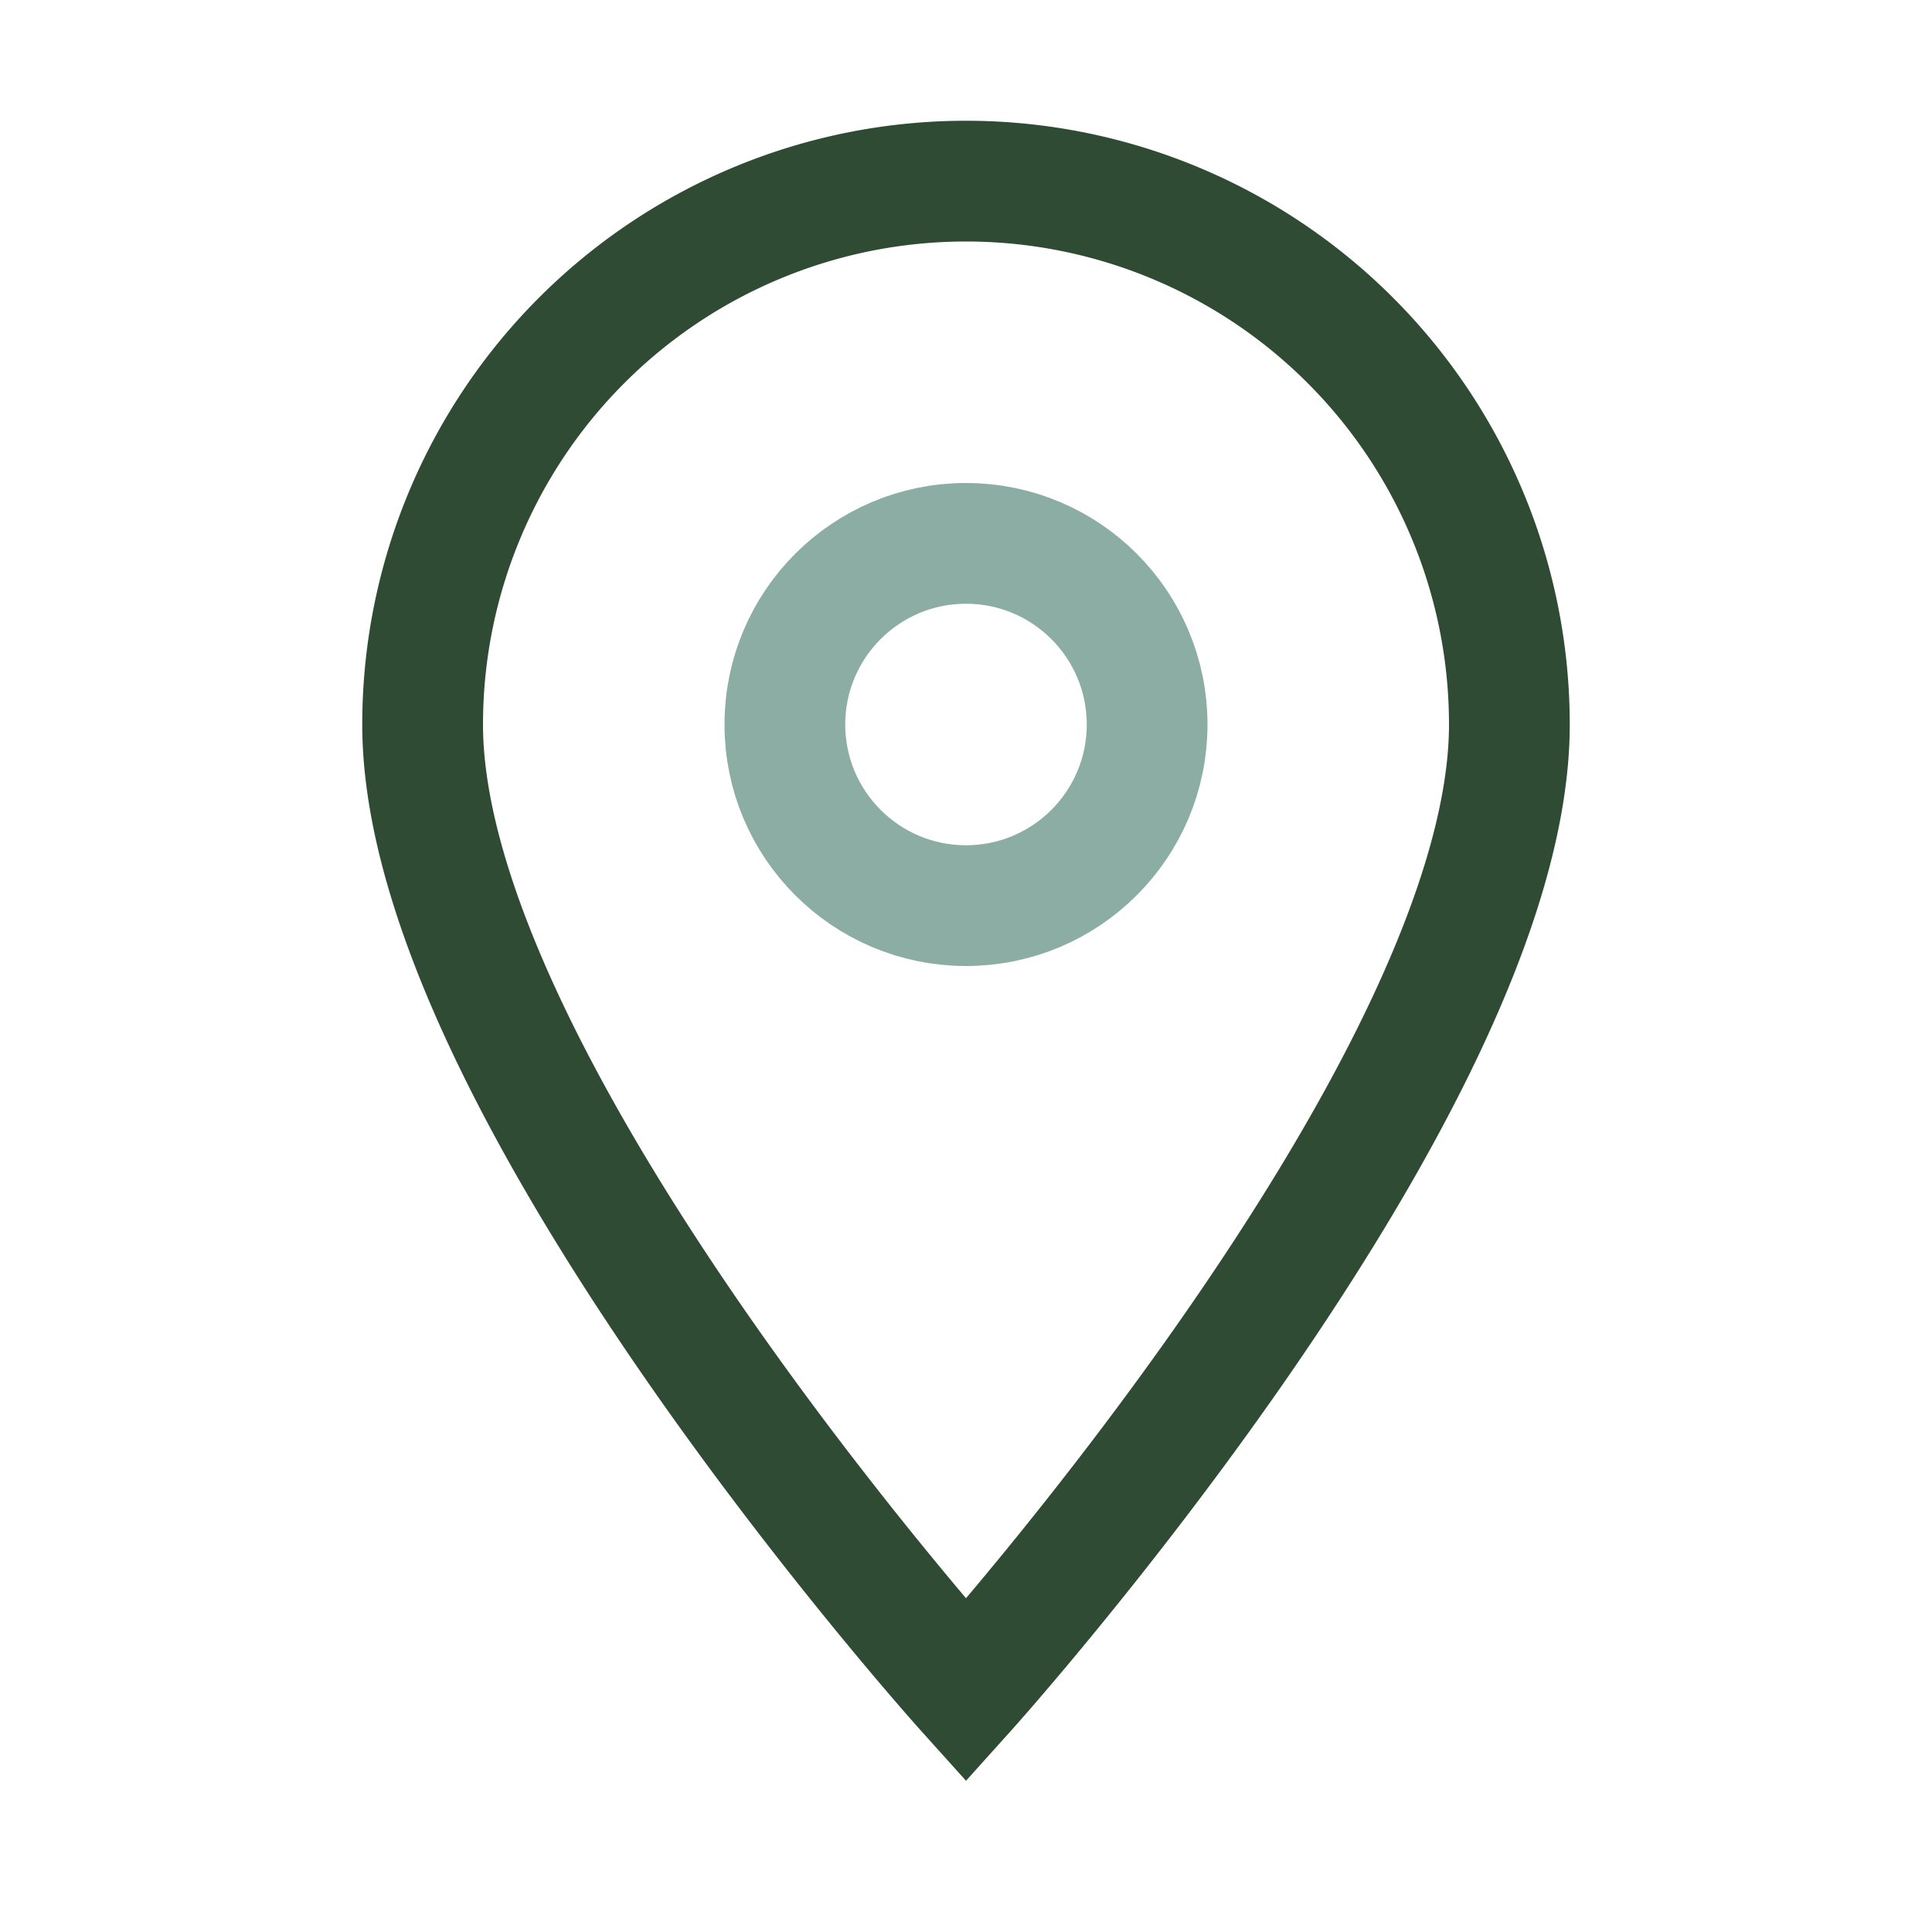
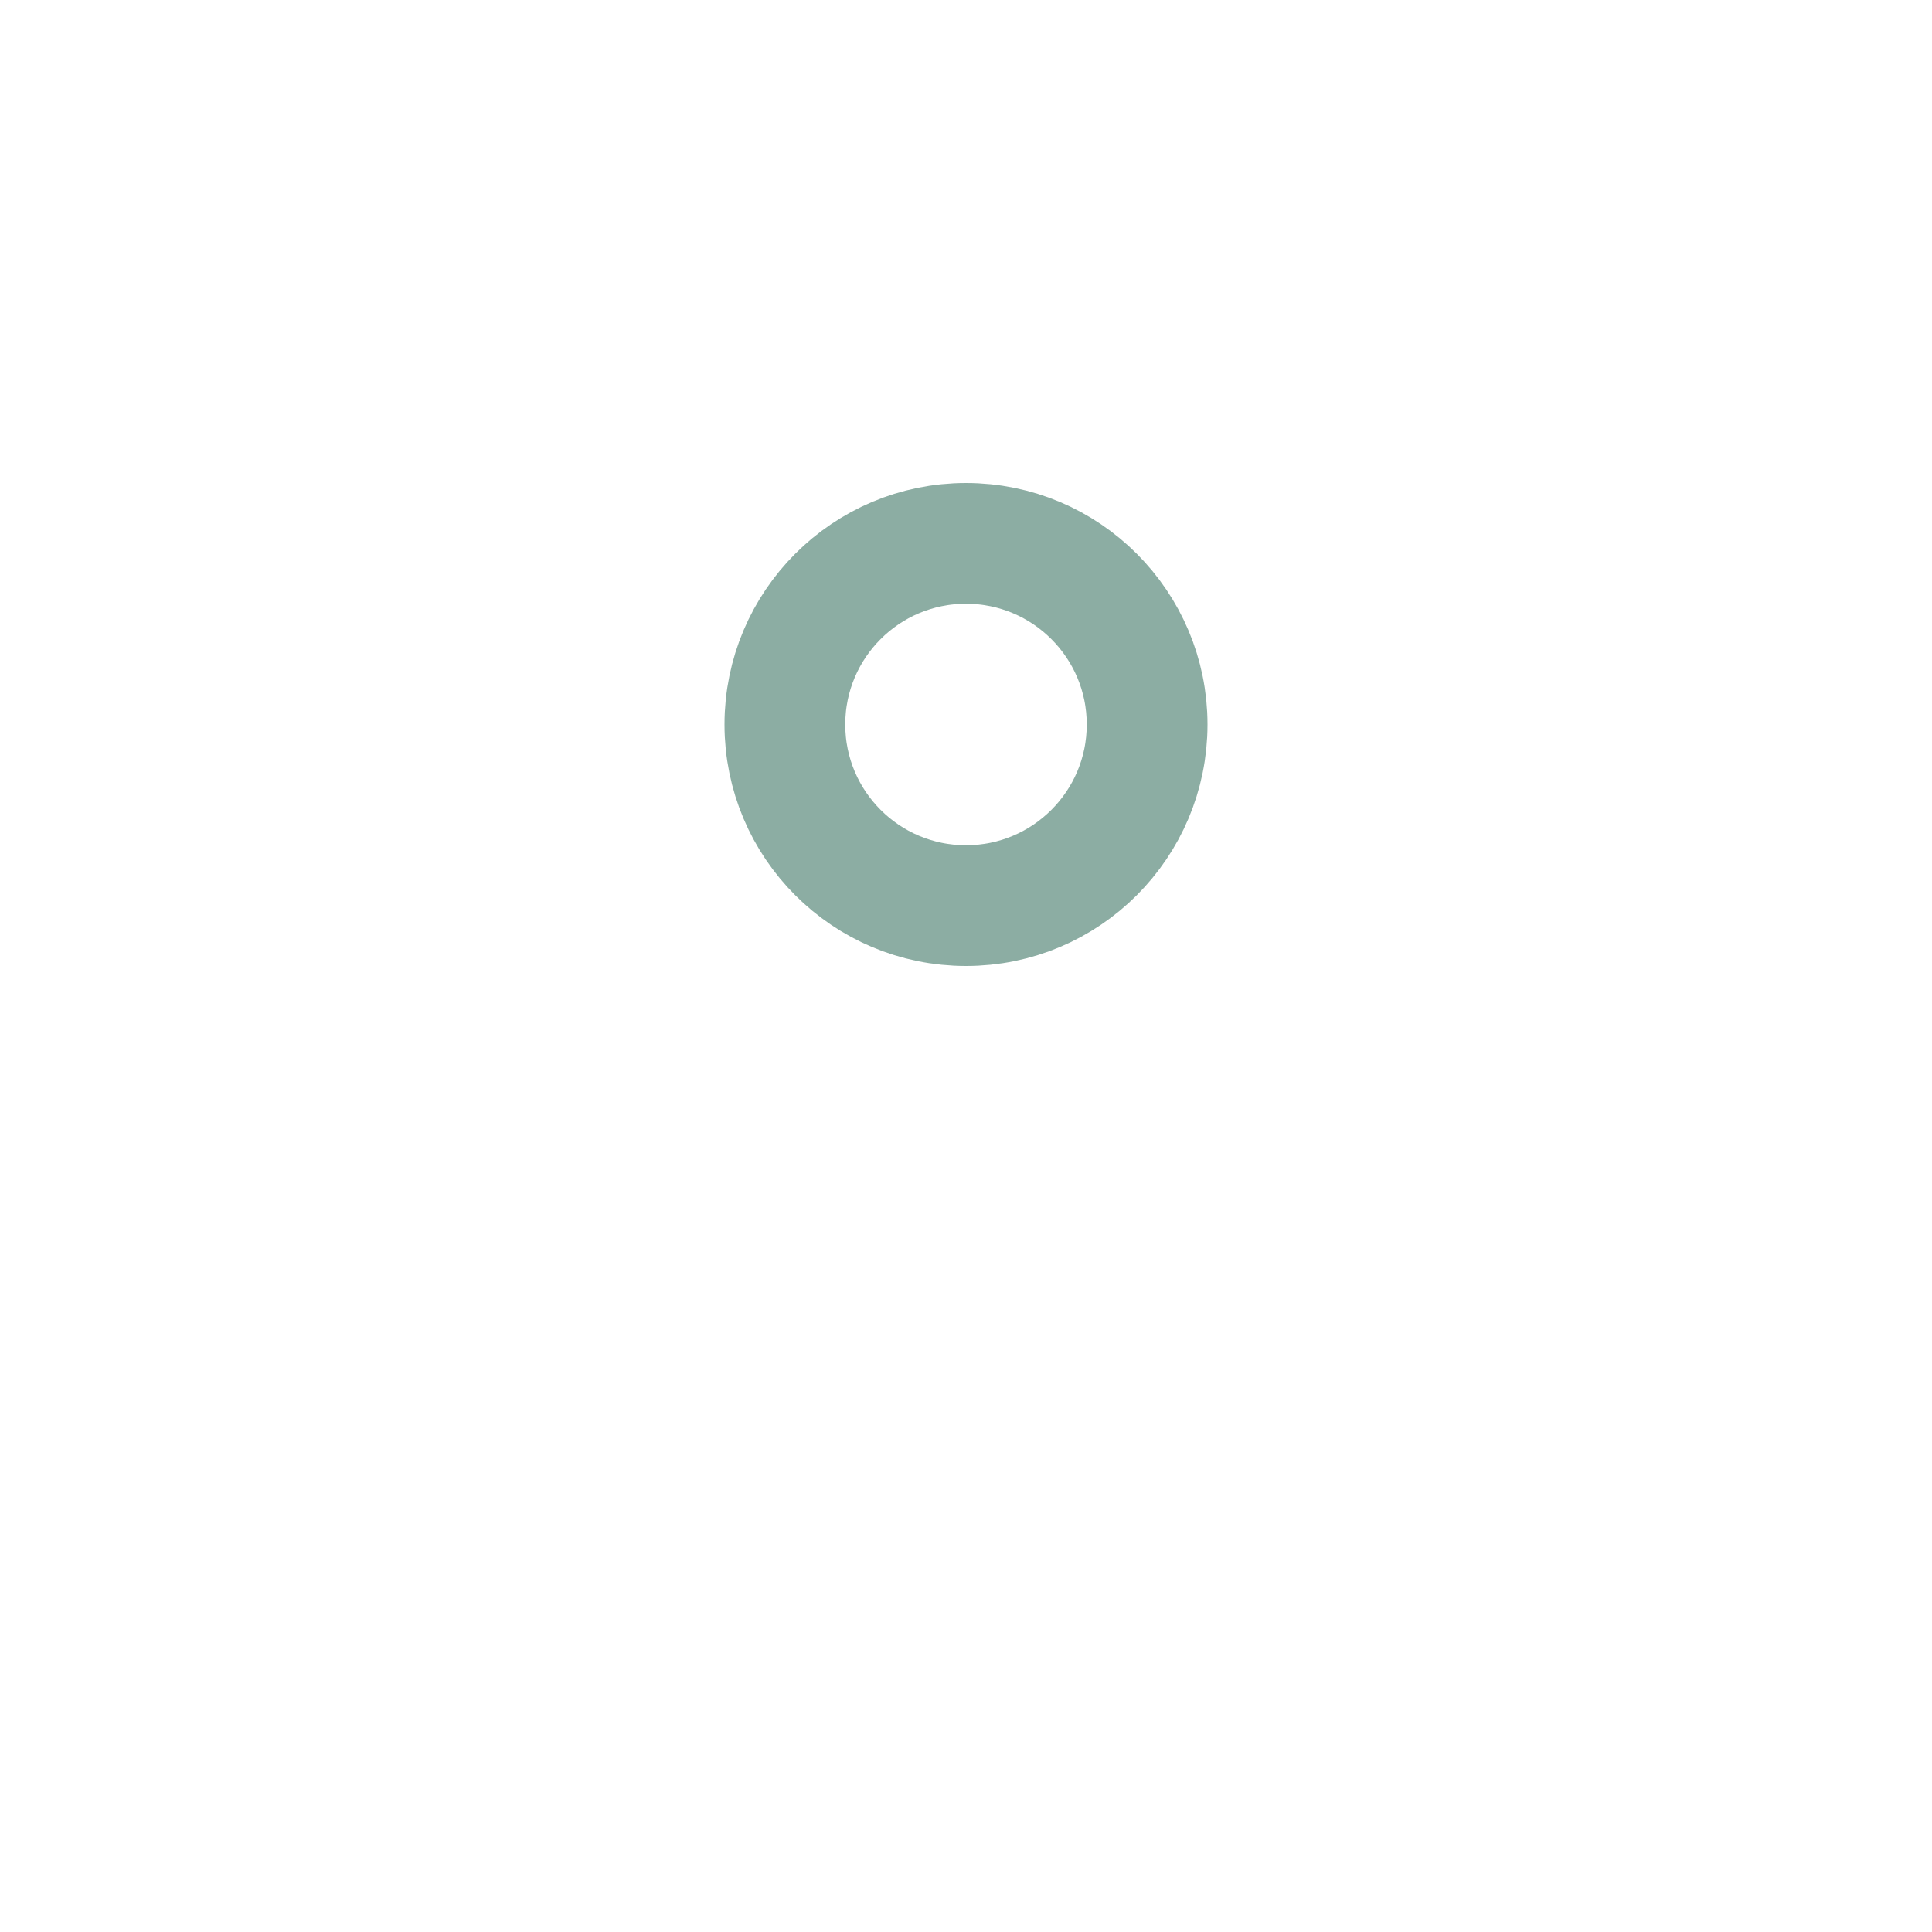
<svg xmlns="http://www.w3.org/2000/svg" width="32" height="32" viewBox="0 0 32 32">
-   <path d="M16 28s-9-10-9-16a9 9 0 1 1 18 0c0 6-9 16-9 16z" fill="none" stroke="#2F4B34" stroke-width="2" />
  <circle cx="16" cy="12" r="3" fill="none" stroke="#8CADA3" stroke-width="2" />
</svg>